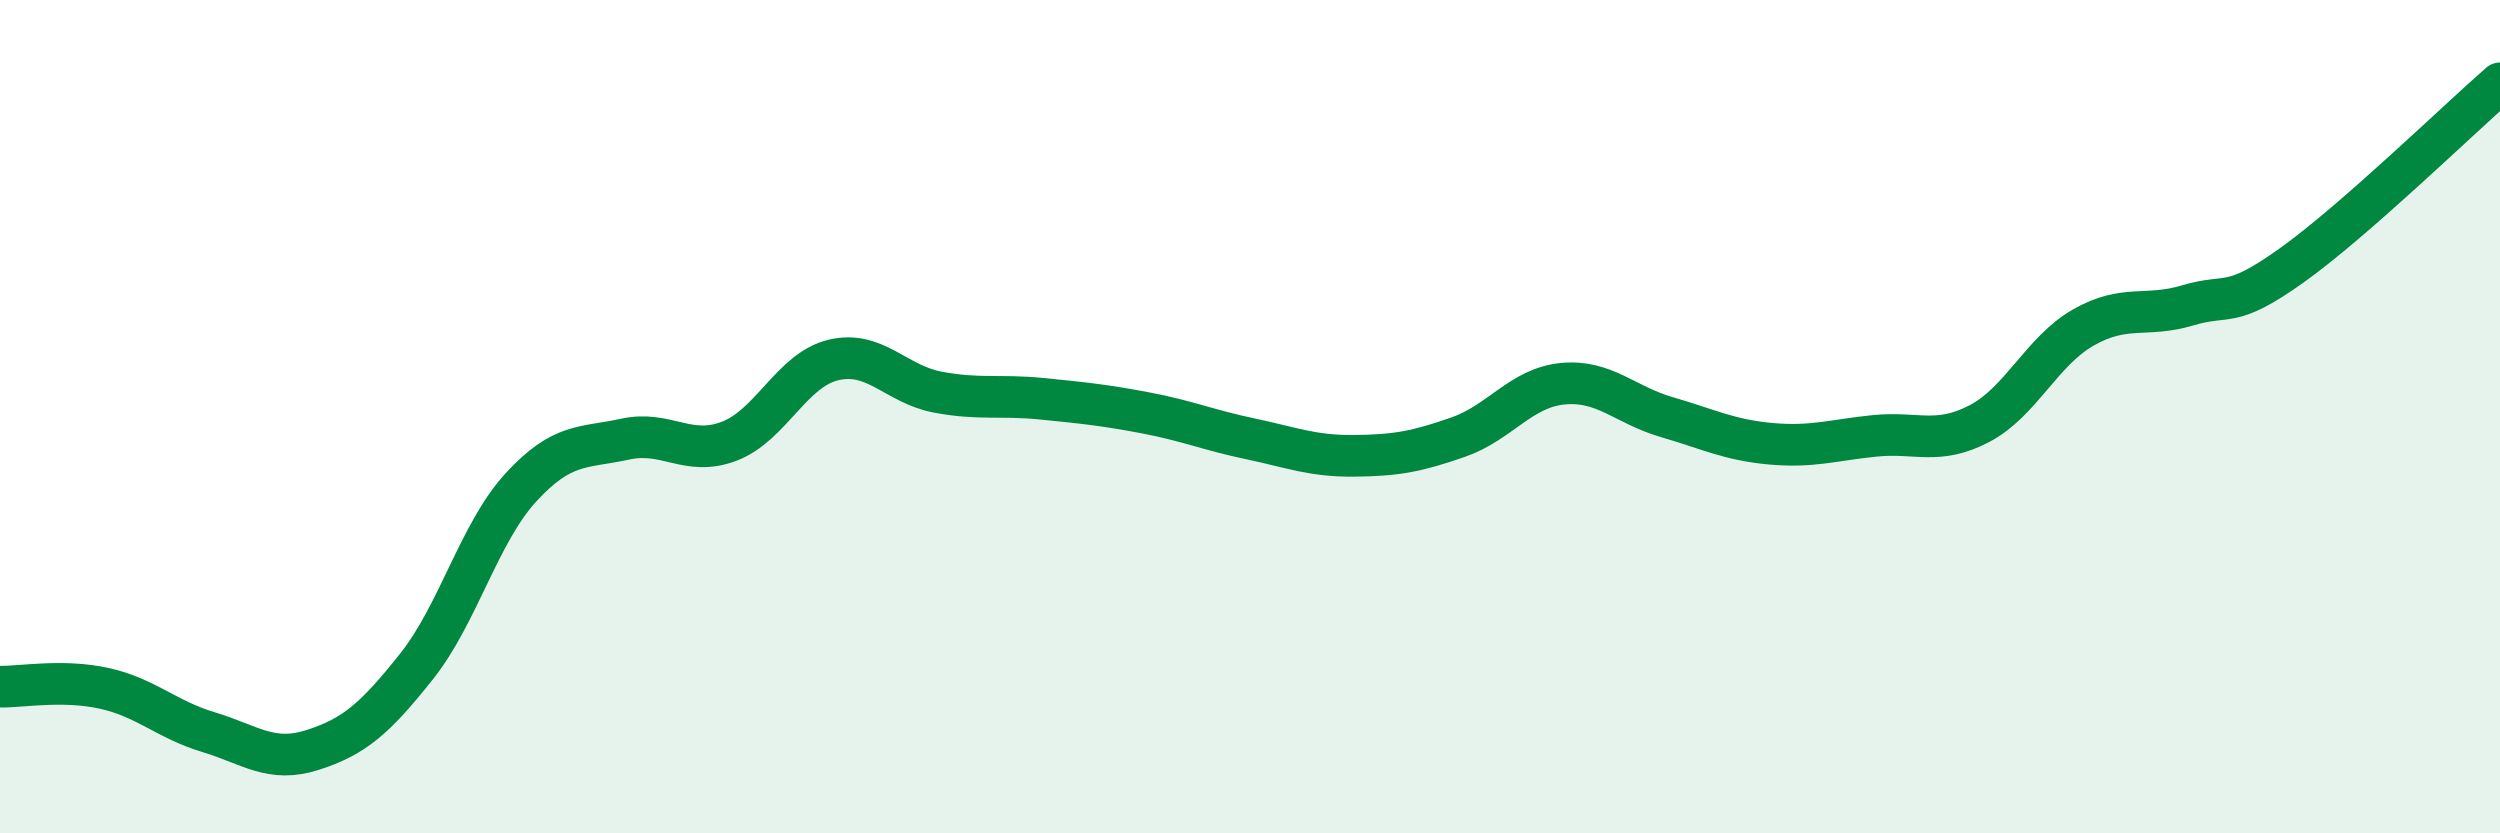
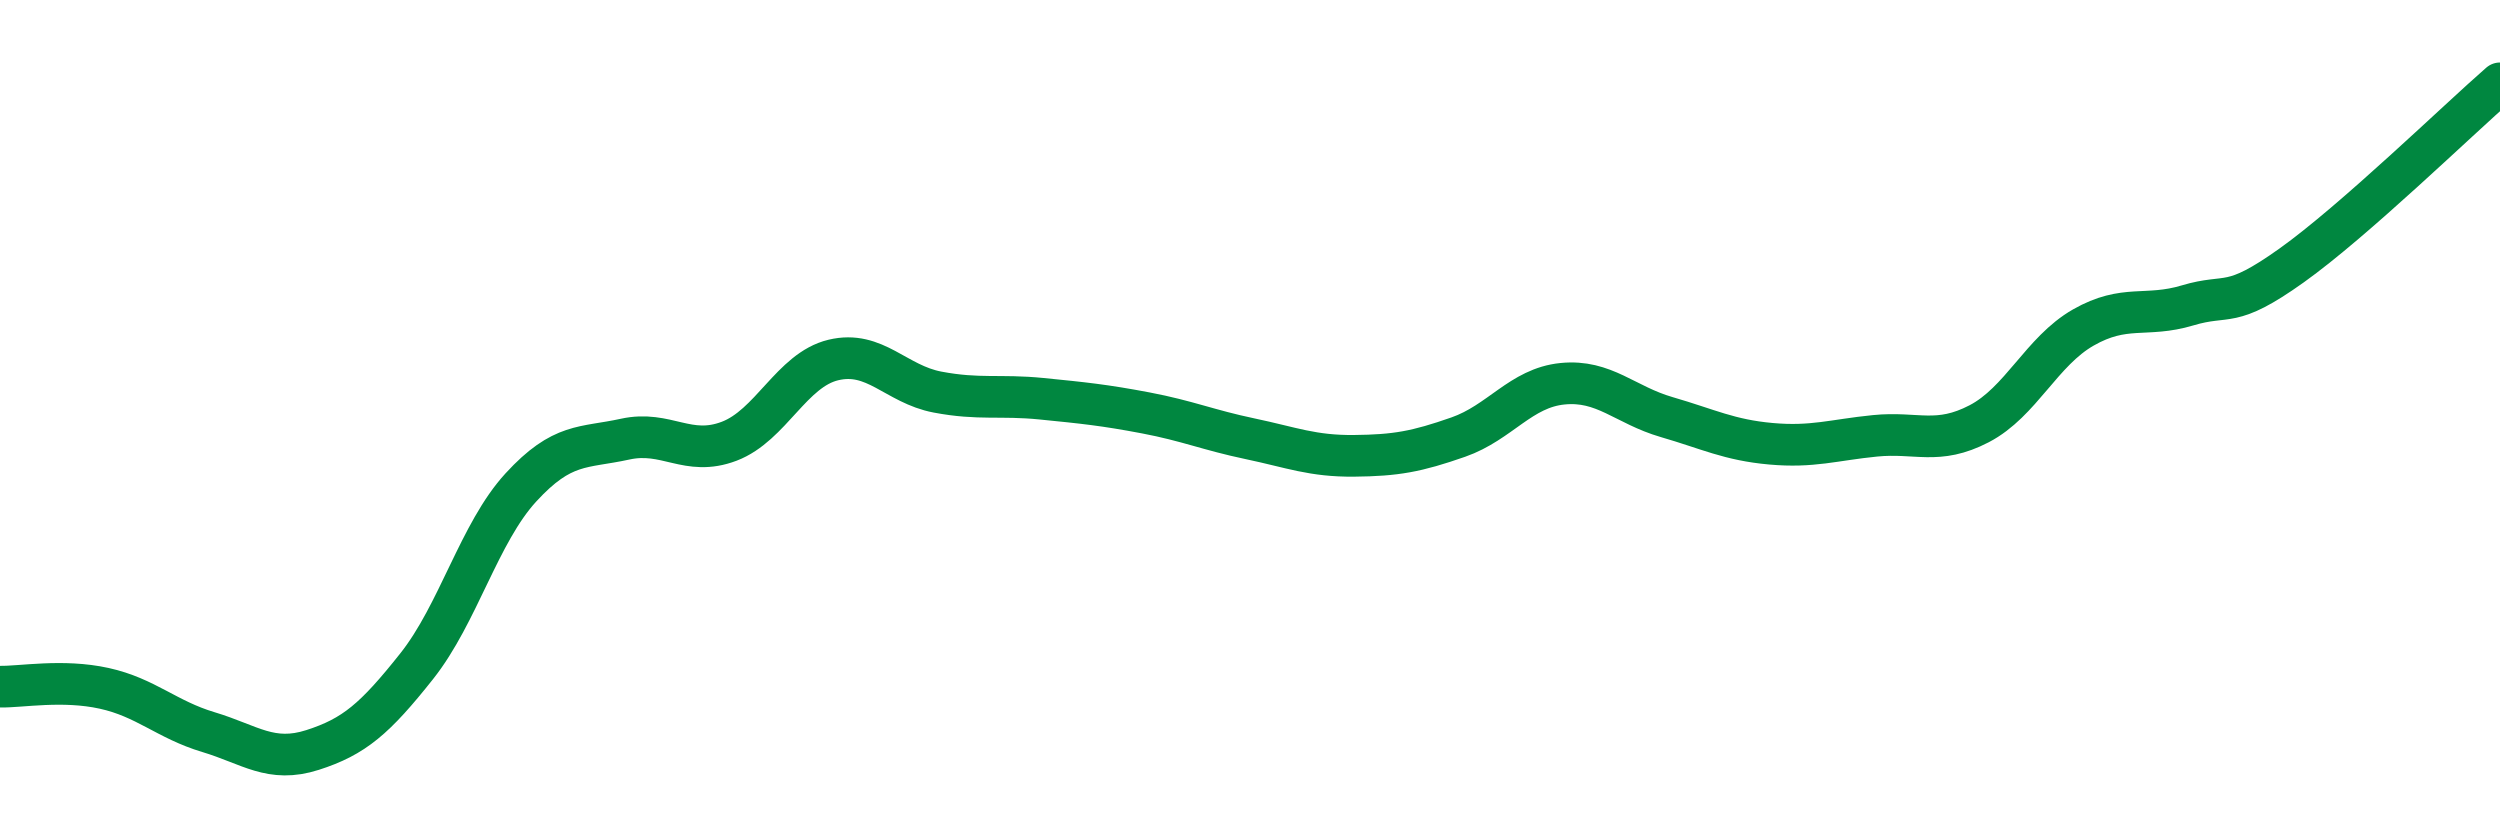
<svg xmlns="http://www.w3.org/2000/svg" width="60" height="20" viewBox="0 0 60 20">
-   <path d="M 0,16.48 C 0.5,16.49 1.5,16.3 2.5,16.52 C 3.5,16.74 4,17.27 5,17.57 C 6,17.87 6.5,18.32 7.5,18 C 8.5,17.68 9,17.25 10,15.99 C 11,14.73 11.5,12.79 12.5,11.7 C 13.5,10.61 14,10.76 15,10.54 C 16,10.32 16.5,10.97 17.5,10.59 C 18.5,10.21 19,8.88 20,8.64 C 21,8.4 21.5,9.22 22.5,9.41 C 23.5,9.6 24,9.47 25,9.57 C 26,9.67 26.5,9.72 27.5,9.91 C 28.5,10.1 29,10.32 30,10.53 C 31,10.74 31.5,10.95 32.5,10.94 C 33.5,10.93 34,10.84 35,10.49 C 36,10.14 36.5,9.31 37.5,9.21 C 38.5,9.11 39,9.72 40,10.01 C 41,10.3 41.5,10.56 42.5,10.65 C 43.5,10.74 44,10.56 45,10.46 C 46,10.36 46.5,10.69 47.5,10.17 C 48.5,9.65 49,8.43 50,7.86 C 51,7.29 51.5,7.63 52.5,7.33 C 53.5,7.03 53.5,7.44 55,6.37 C 56.5,5.3 59,2.87 60,2L60 20L0 20Z" fill="#008740" opacity="0.1" stroke-linecap="round" stroke-linejoin="round" />
  <path d="M 0,16.48 C 0.5,16.49 1.5,16.3 2.5,16.52 C 3.5,16.74 4,17.27 5,17.57 C 6,17.87 6.5,18.32 7.5,18 C 8.5,17.68 9,17.25 10,15.99 C 11,14.73 11.5,12.79 12.5,11.7 C 13.5,10.61 14,10.76 15,10.54 C 16,10.32 16.5,10.97 17.5,10.59 C 18.5,10.21 19,8.88 20,8.64 C 21,8.4 21.5,9.22 22.5,9.41 C 23.5,9.6 24,9.47 25,9.57 C 26,9.67 26.5,9.72 27.5,9.91 C 28.5,10.1 29,10.32 30,10.53 C 31,10.74 31.5,10.95 32.5,10.94 C 33.5,10.93 34,10.84 35,10.49 C 36,10.14 36.5,9.31 37.5,9.21 C 38.5,9.11 39,9.72 40,10.01 C 41,10.3 41.5,10.56 42.5,10.65 C 43.5,10.74 44,10.56 45,10.46 C 46,10.36 46.5,10.69 47.5,10.17 C 48.5,9.65 49,8.43 50,7.86 C 51,7.29 51.5,7.63 52.5,7.33 C 53.5,7.03 53.5,7.44 55,6.37 C 56.5,5.3 59,2.87 60,2" stroke="#008740" stroke-width="1" fill="none" stroke-linecap="round" stroke-linejoin="round" />
</svg>